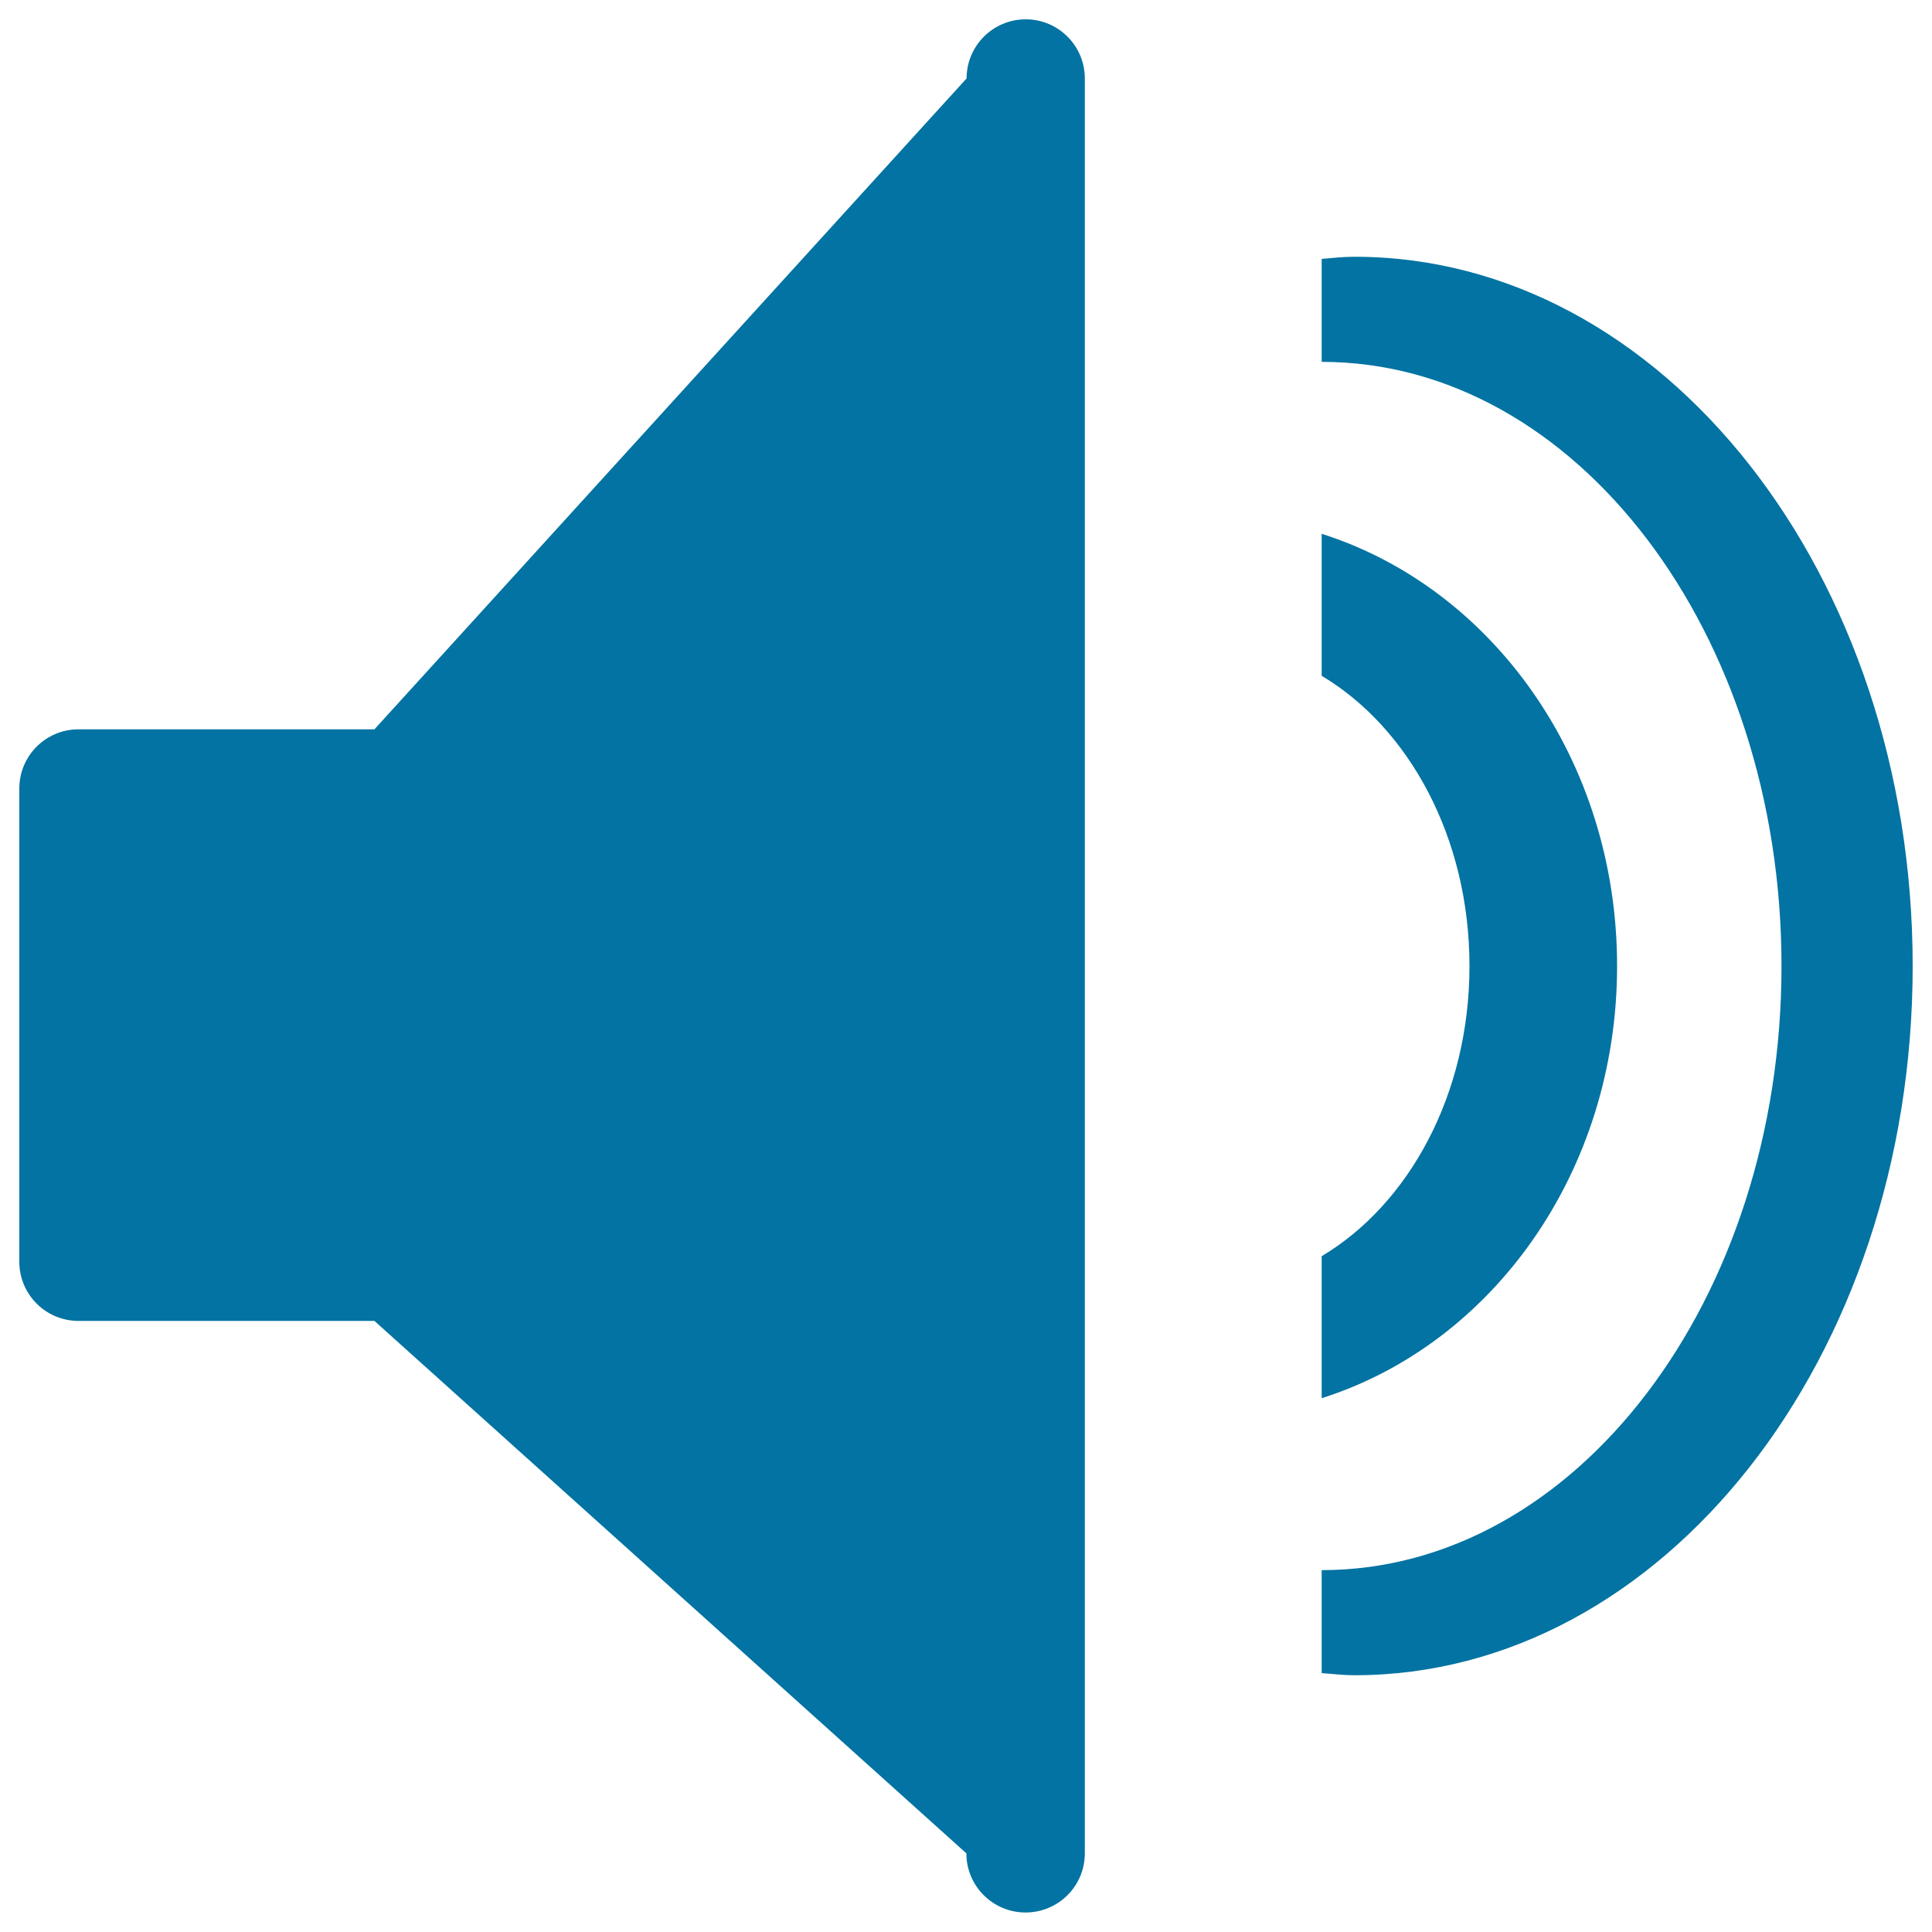
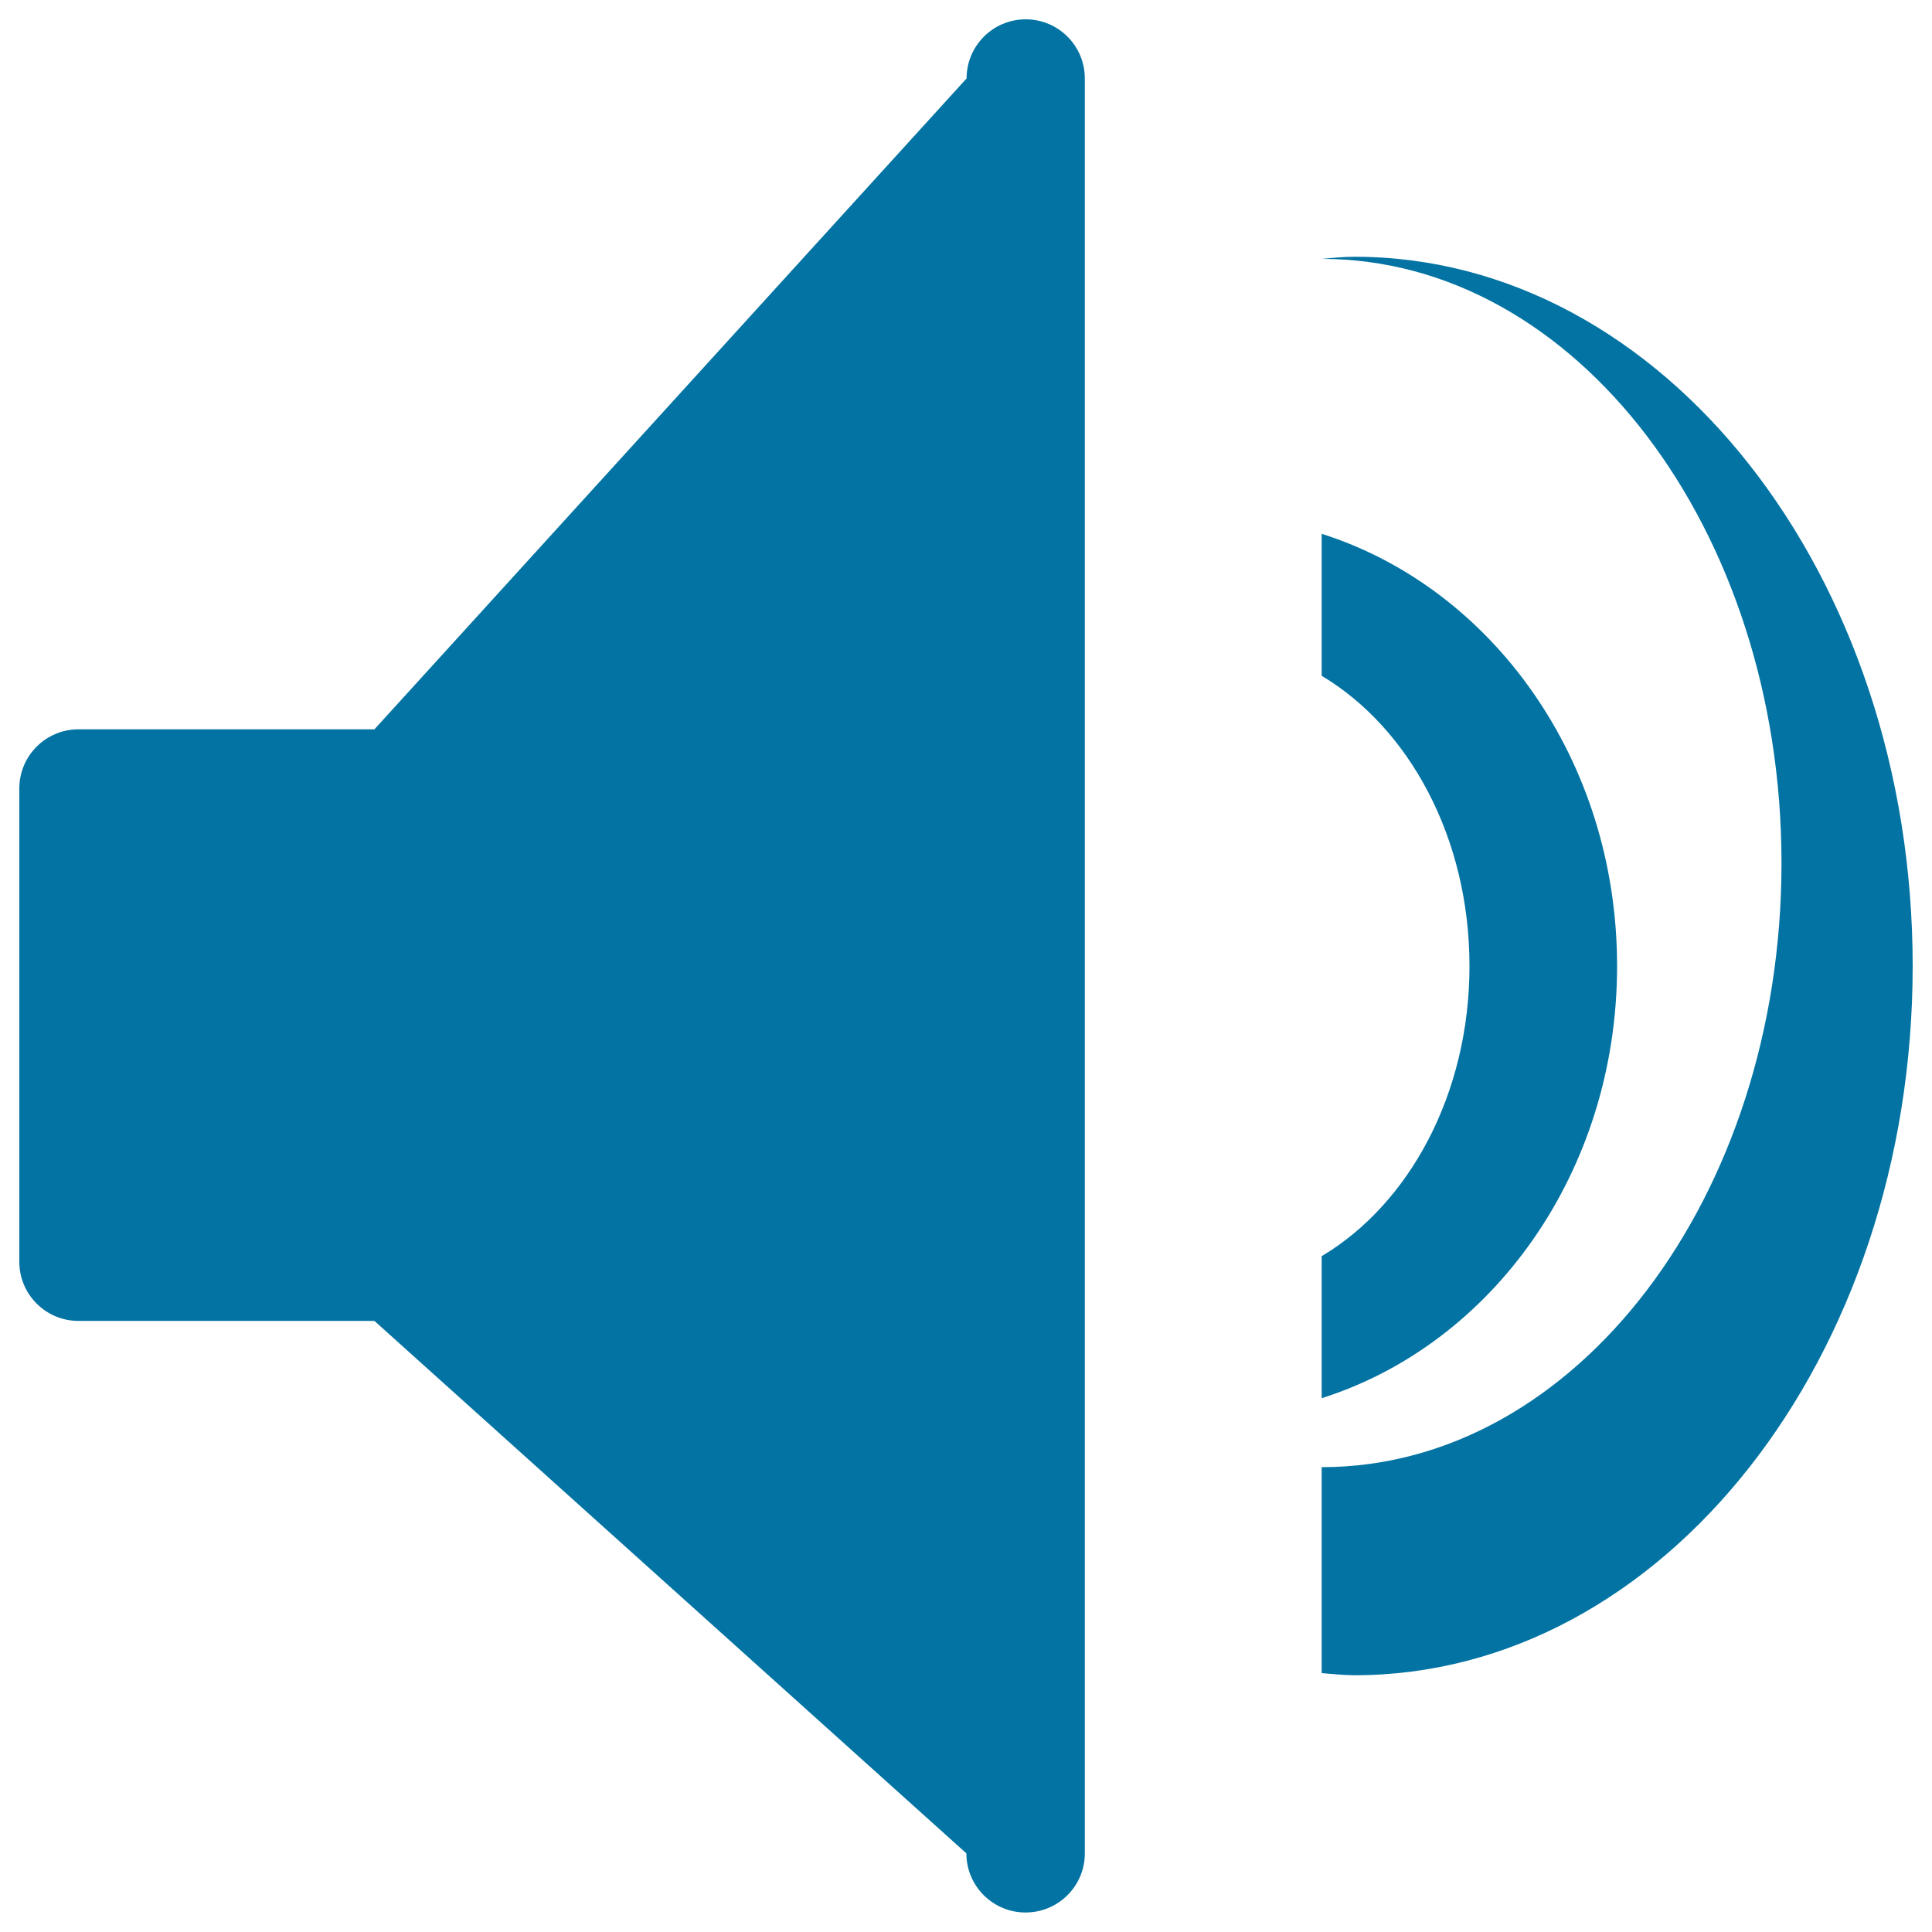
<svg xmlns="http://www.w3.org/2000/svg" viewBox="0 0 1000 1000" style="fill:#0273a2">
  <title>Volume Media Control SVG icon</title>
  <g>
-     <path d="M701.1,132.9c-5.8,0-11.4,0.6-17,1.1v53.3c131.4,0,238,140,238,312.7c0,172.7-106.5,312.7-238,312.7V866c5.6,0.4,11.2,1.1,17,1.1C860.7,867.1,990,702.7,990,500S860.7,132.9,701.1,132.9L701.1,132.9z M837,500c0-106.8-64.9-195.8-152.9-223.7v73.5c45.1,26.9,76.5,83.7,76.5,150.2c0,66.5-31.4,123.3-76.5,150.2v73.5C772.2,695.8,837,606.8,837,500L837,500z M530.9,10c-16.9,0-30.6,13.7-30.6,30.6L193.8,377.5H40.6c-16.9,0-30.6,13.7-30.6,30.6v245c0,16.9,13.7,30.6,30.6,30.6h153.2l306.4,275.6c0,16.9,13.7,30.6,30.6,30.6c17,0,30.7-13.7,30.7-30.6V40.6C561.5,23.7,547.8,10,530.9,10z" />
+     <path d="M701.1,132.9c-5.8,0-11.4,0.6-17,1.1c131.4,0,238,140,238,312.7c0,172.7-106.5,312.7-238,312.7V866c5.6,0.4,11.2,1.1,17,1.1C860.7,867.1,990,702.7,990,500S860.7,132.9,701.1,132.9L701.1,132.9z M837,500c0-106.8-64.9-195.8-152.9-223.7v73.5c45.1,26.9,76.5,83.7,76.5,150.2c0,66.5-31.4,123.3-76.5,150.2v73.5C772.2,695.8,837,606.8,837,500L837,500z M530.9,10c-16.9,0-30.6,13.7-30.6,30.6L193.8,377.5H40.6c-16.9,0-30.6,13.7-30.6,30.6v245c0,16.9,13.7,30.6,30.6,30.6h153.2l306.4,275.6c0,16.9,13.7,30.6,30.6,30.6c17,0,30.7-13.7,30.7-30.6V40.6C561.5,23.7,547.8,10,530.9,10z" />
  </g>
</svg>